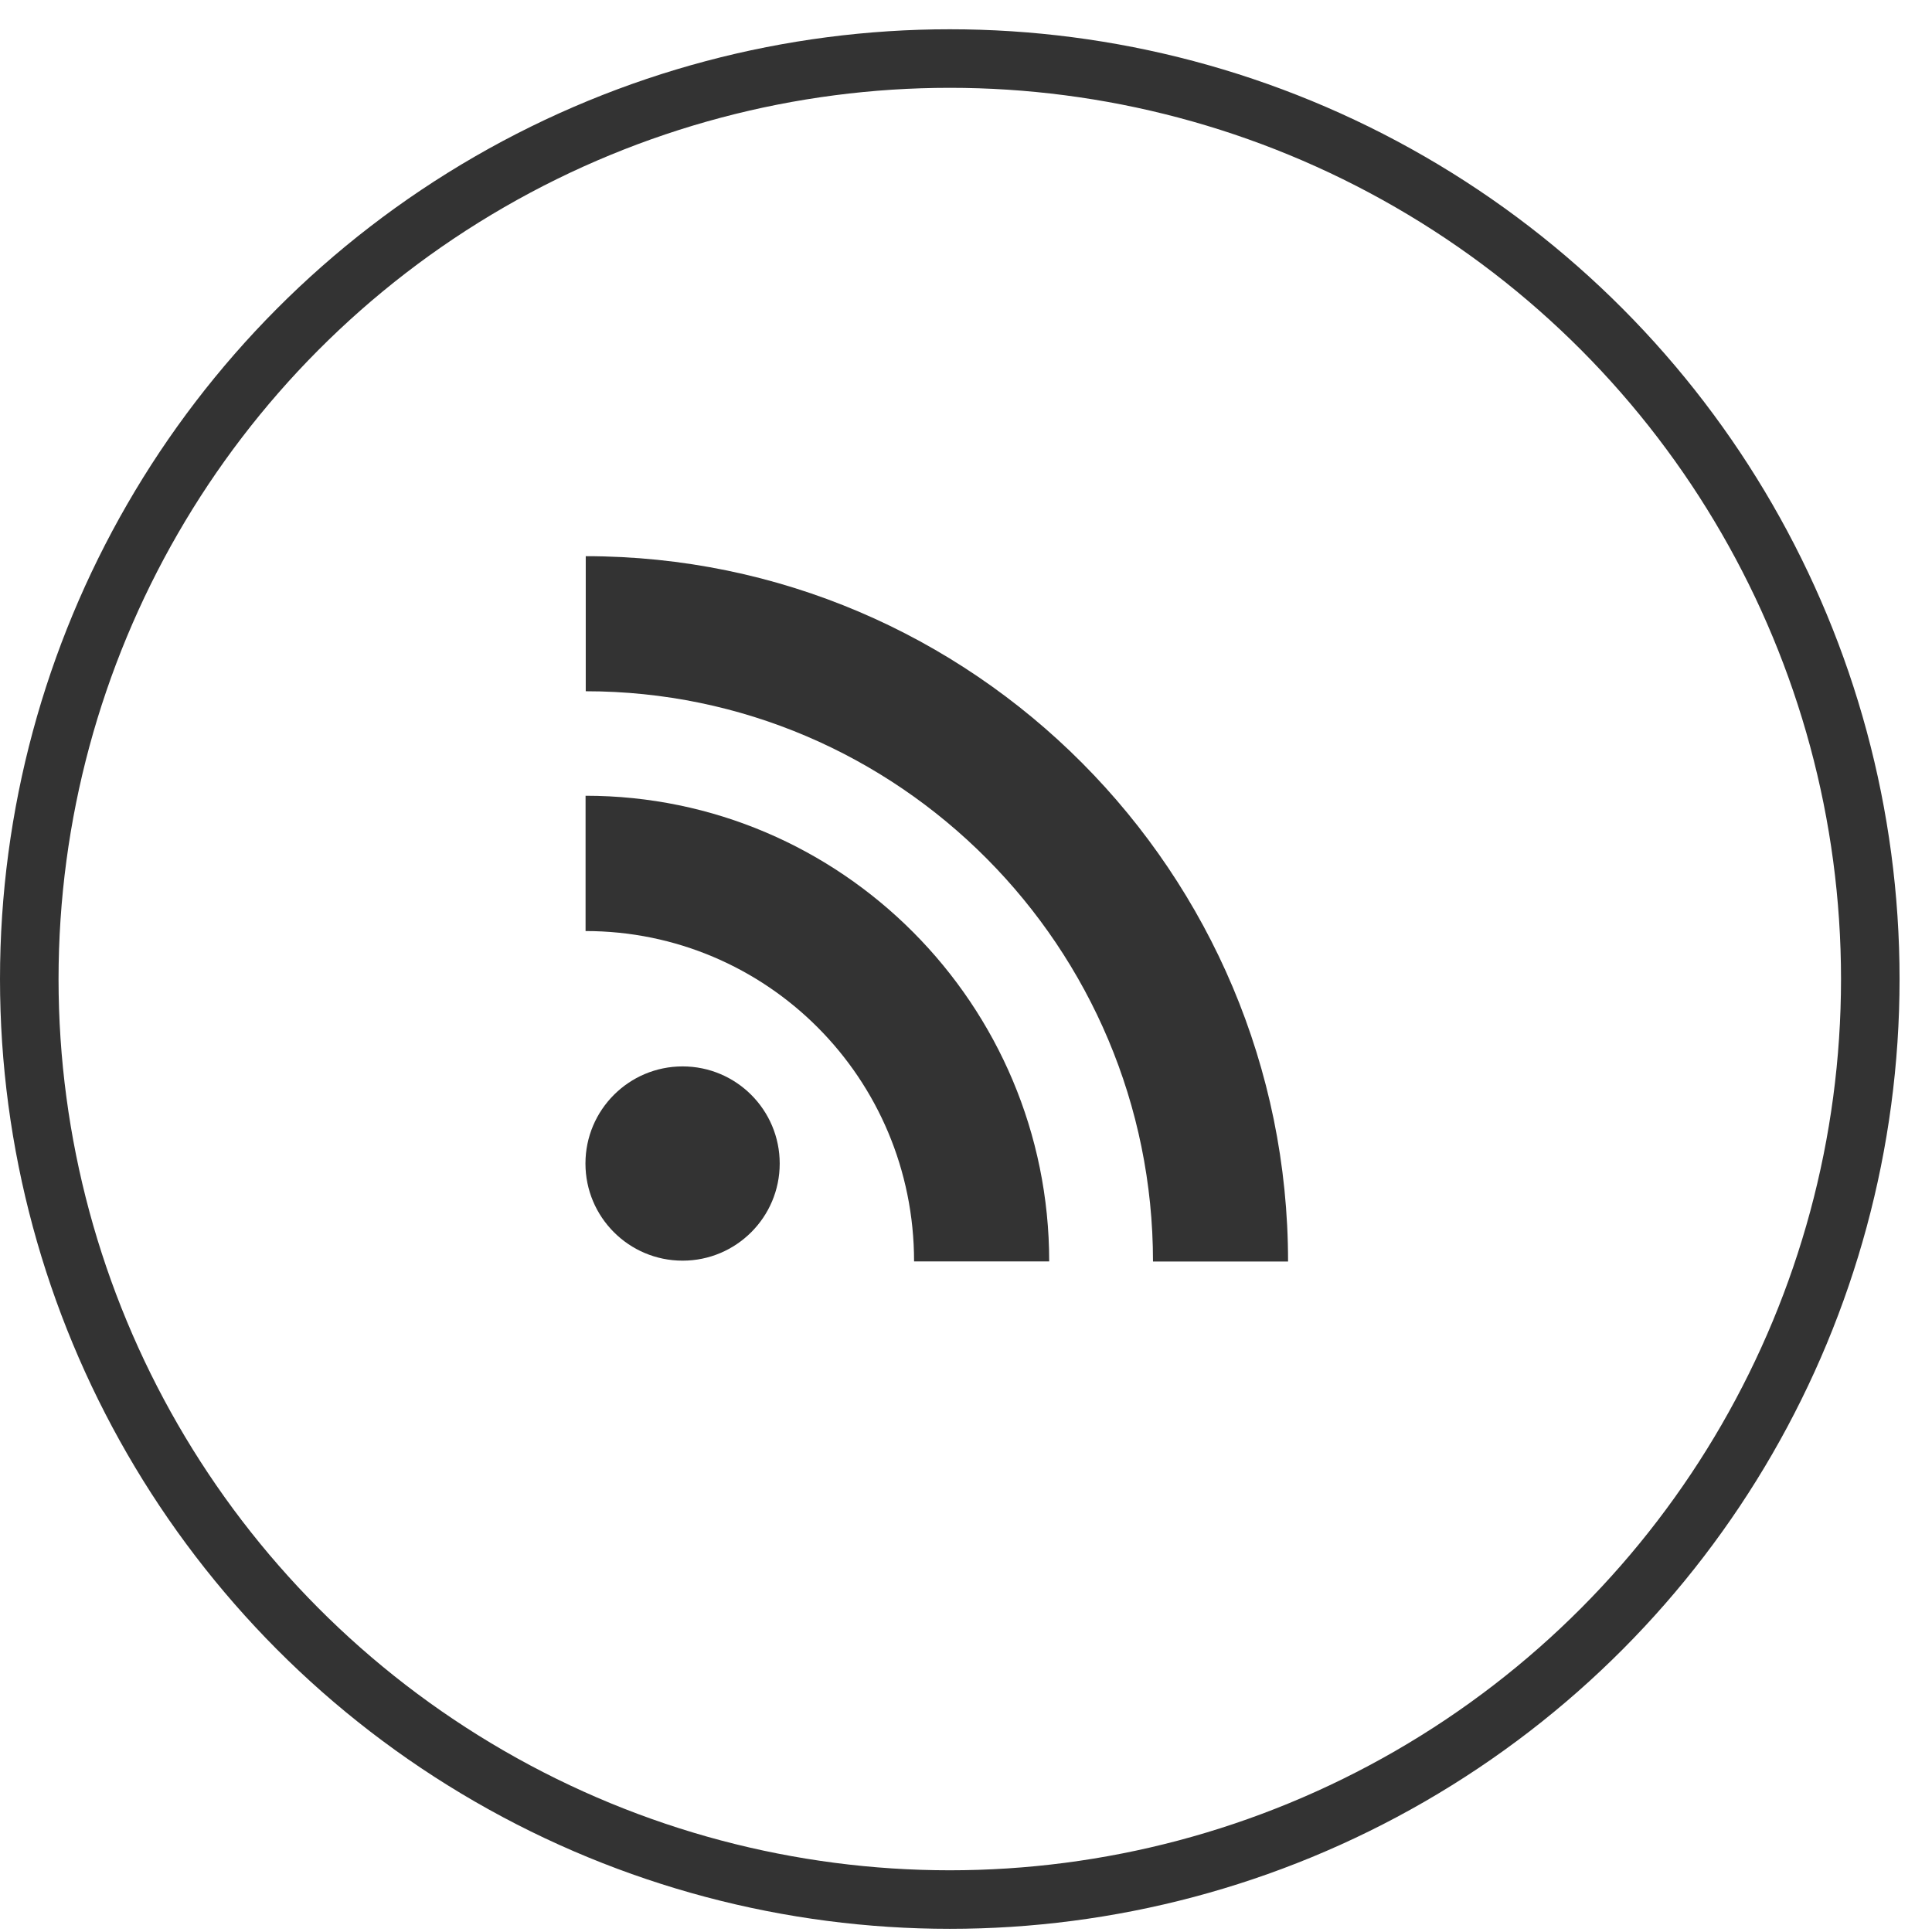
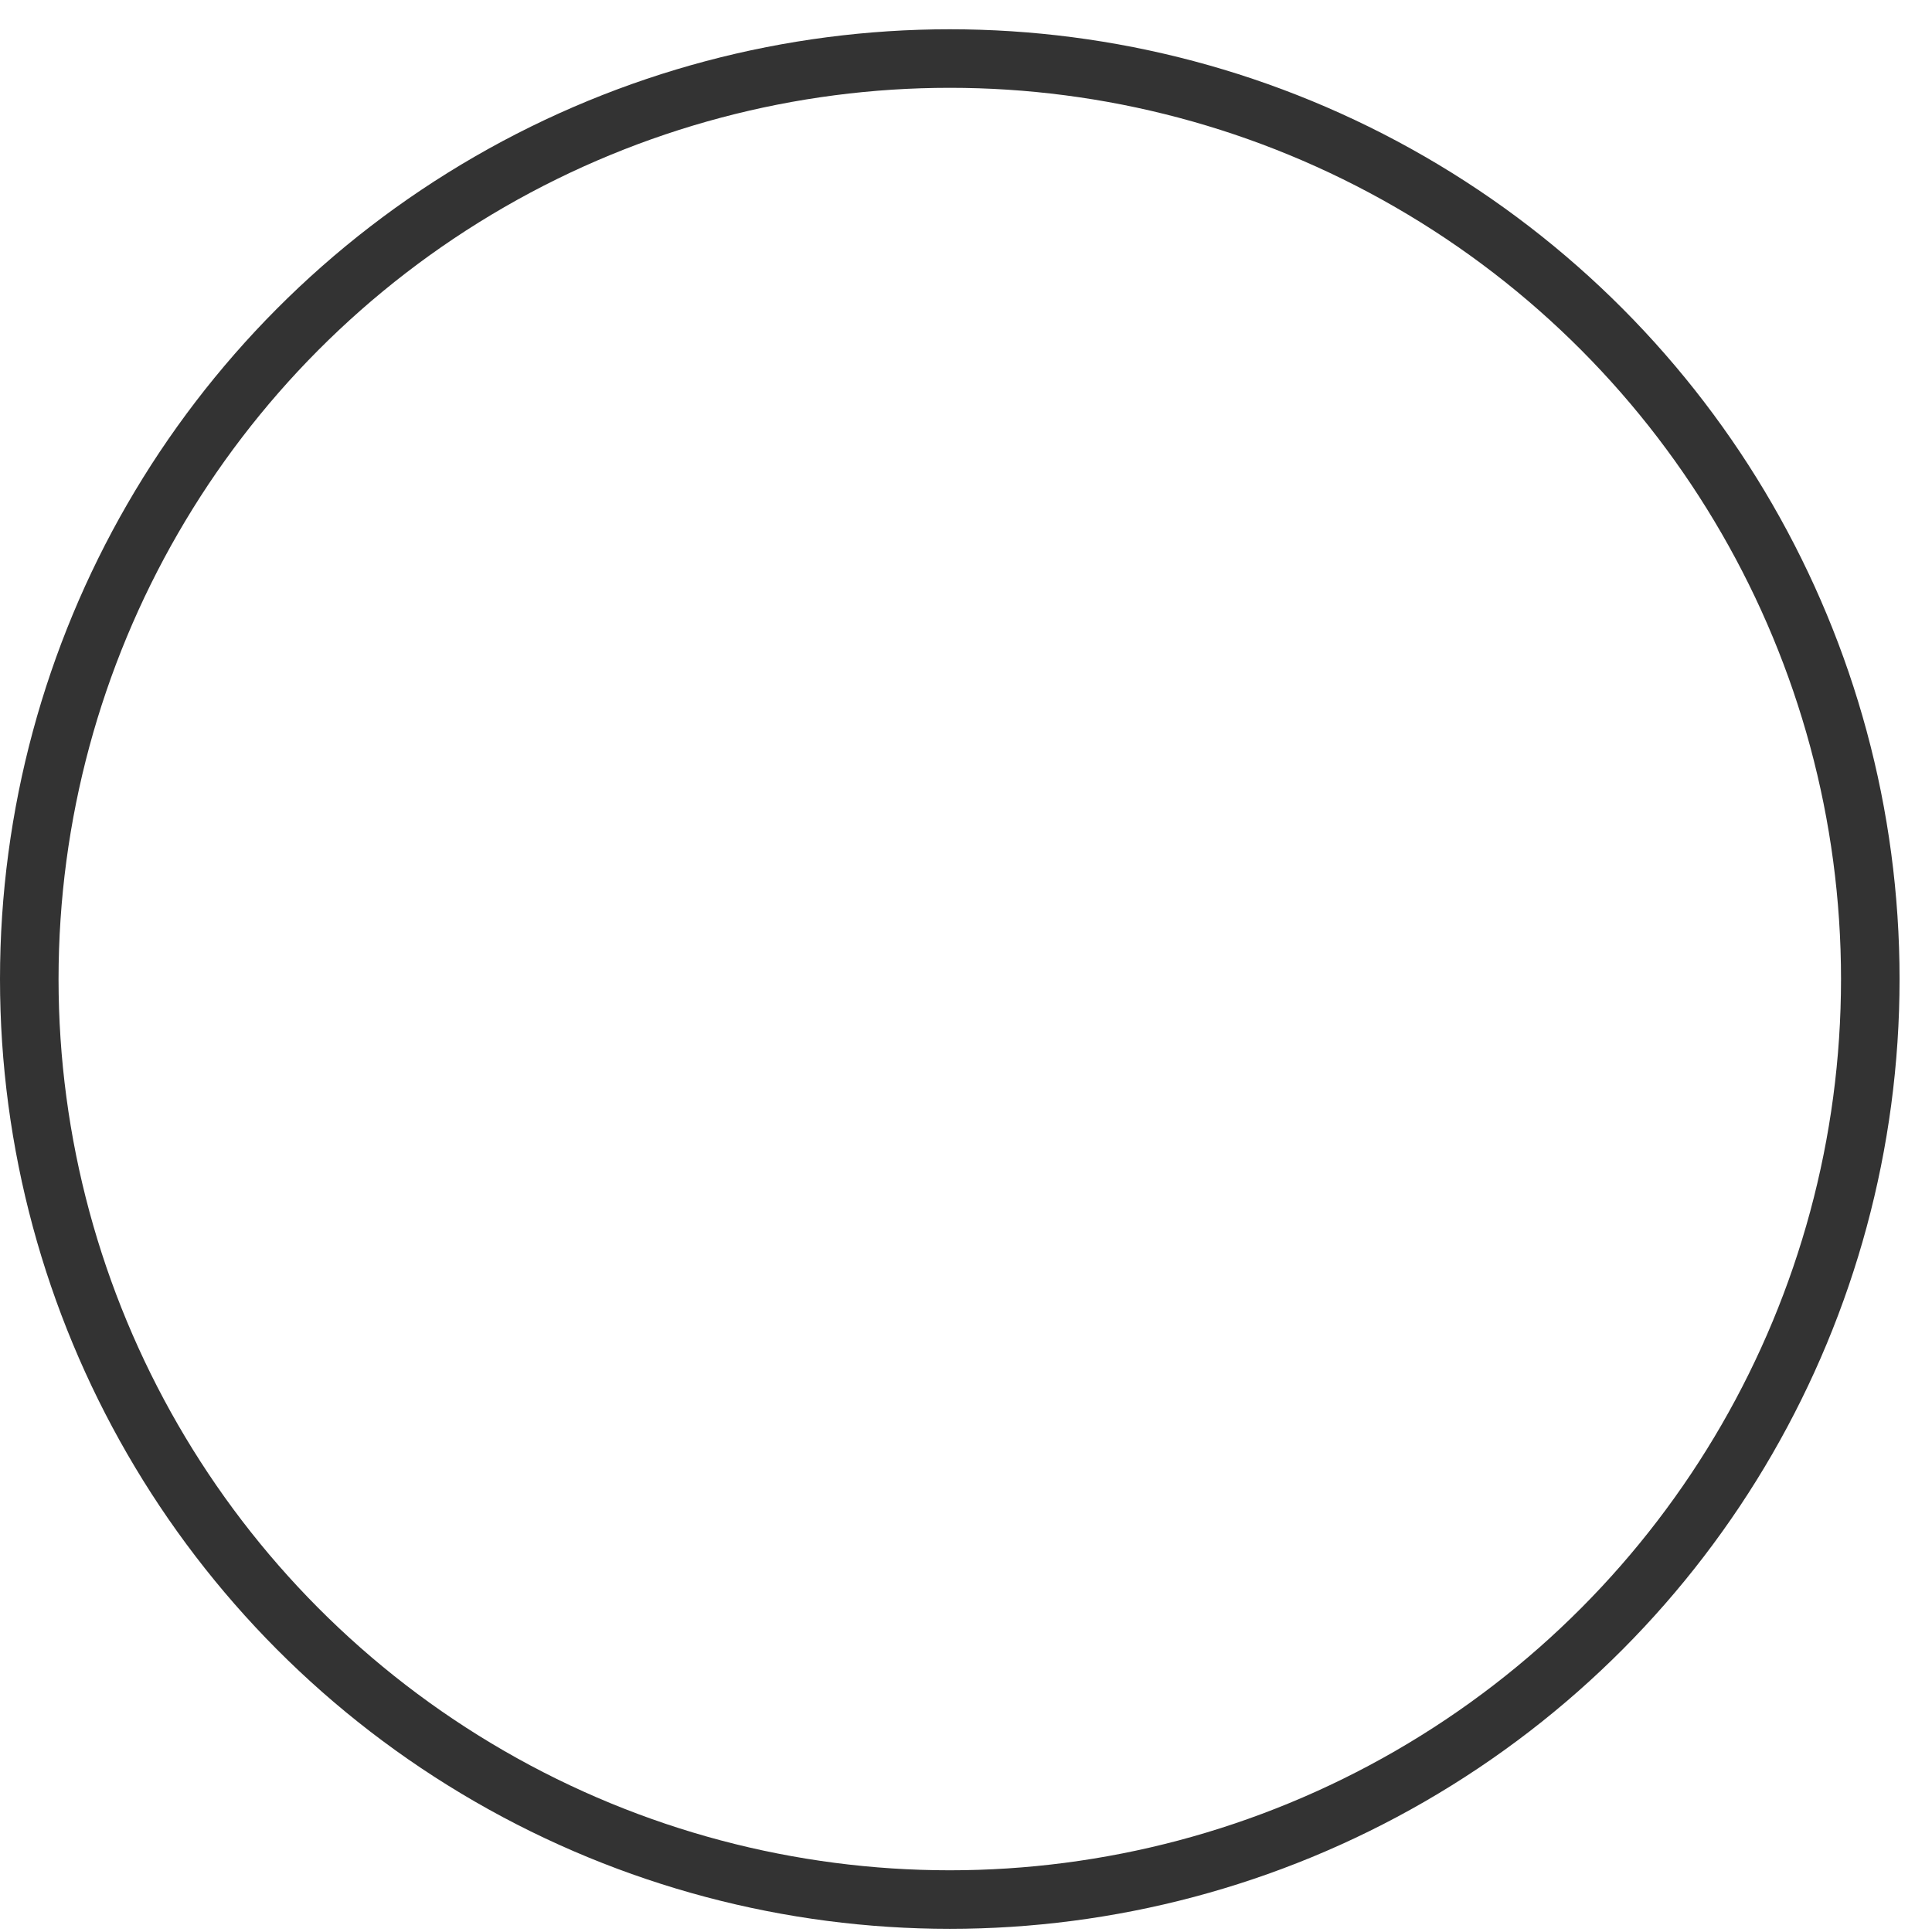
<svg xmlns="http://www.w3.org/2000/svg" width="33" height="33" viewBox="0 0 33 33" fill="none">
  <circle cx="16.223" cy="16.723" r="15.723" stroke="#333333" />
  <g clip-path="url(#clip0)">
-     <path d="M11.659 18.215C12.576 18.215 13.318 18.959 13.318 19.874C13.318 20.791 12.574 21.533 11.659 21.533C10.742 21.533 10 20.789 10 19.874C10 18.957 10.744 18.215 11.659 18.215Z" fill="#333333" />
-     <path d="M10.002 15.903C13.091 15.903 15.613 18.409 15.613 21.546H17.921C17.921 17.16 14.369 13.592 10.002 13.592V15.903Z" fill="#333333" />
    <path d="M10.005 11.807C15.346 11.807 19.694 16.178 19.694 21.548H22.001C22.001 14.903 16.619 9.5 10.005 9.5V11.807Z" fill="#333333" />
  </g>
  <defs>
    <clipPath id="clip0">
-       <rect width="12" height="12.048" fill="white" transform="translate(10 9.5)" />
-     </clipPath>
+       </clipPath>
  </defs>
</svg>